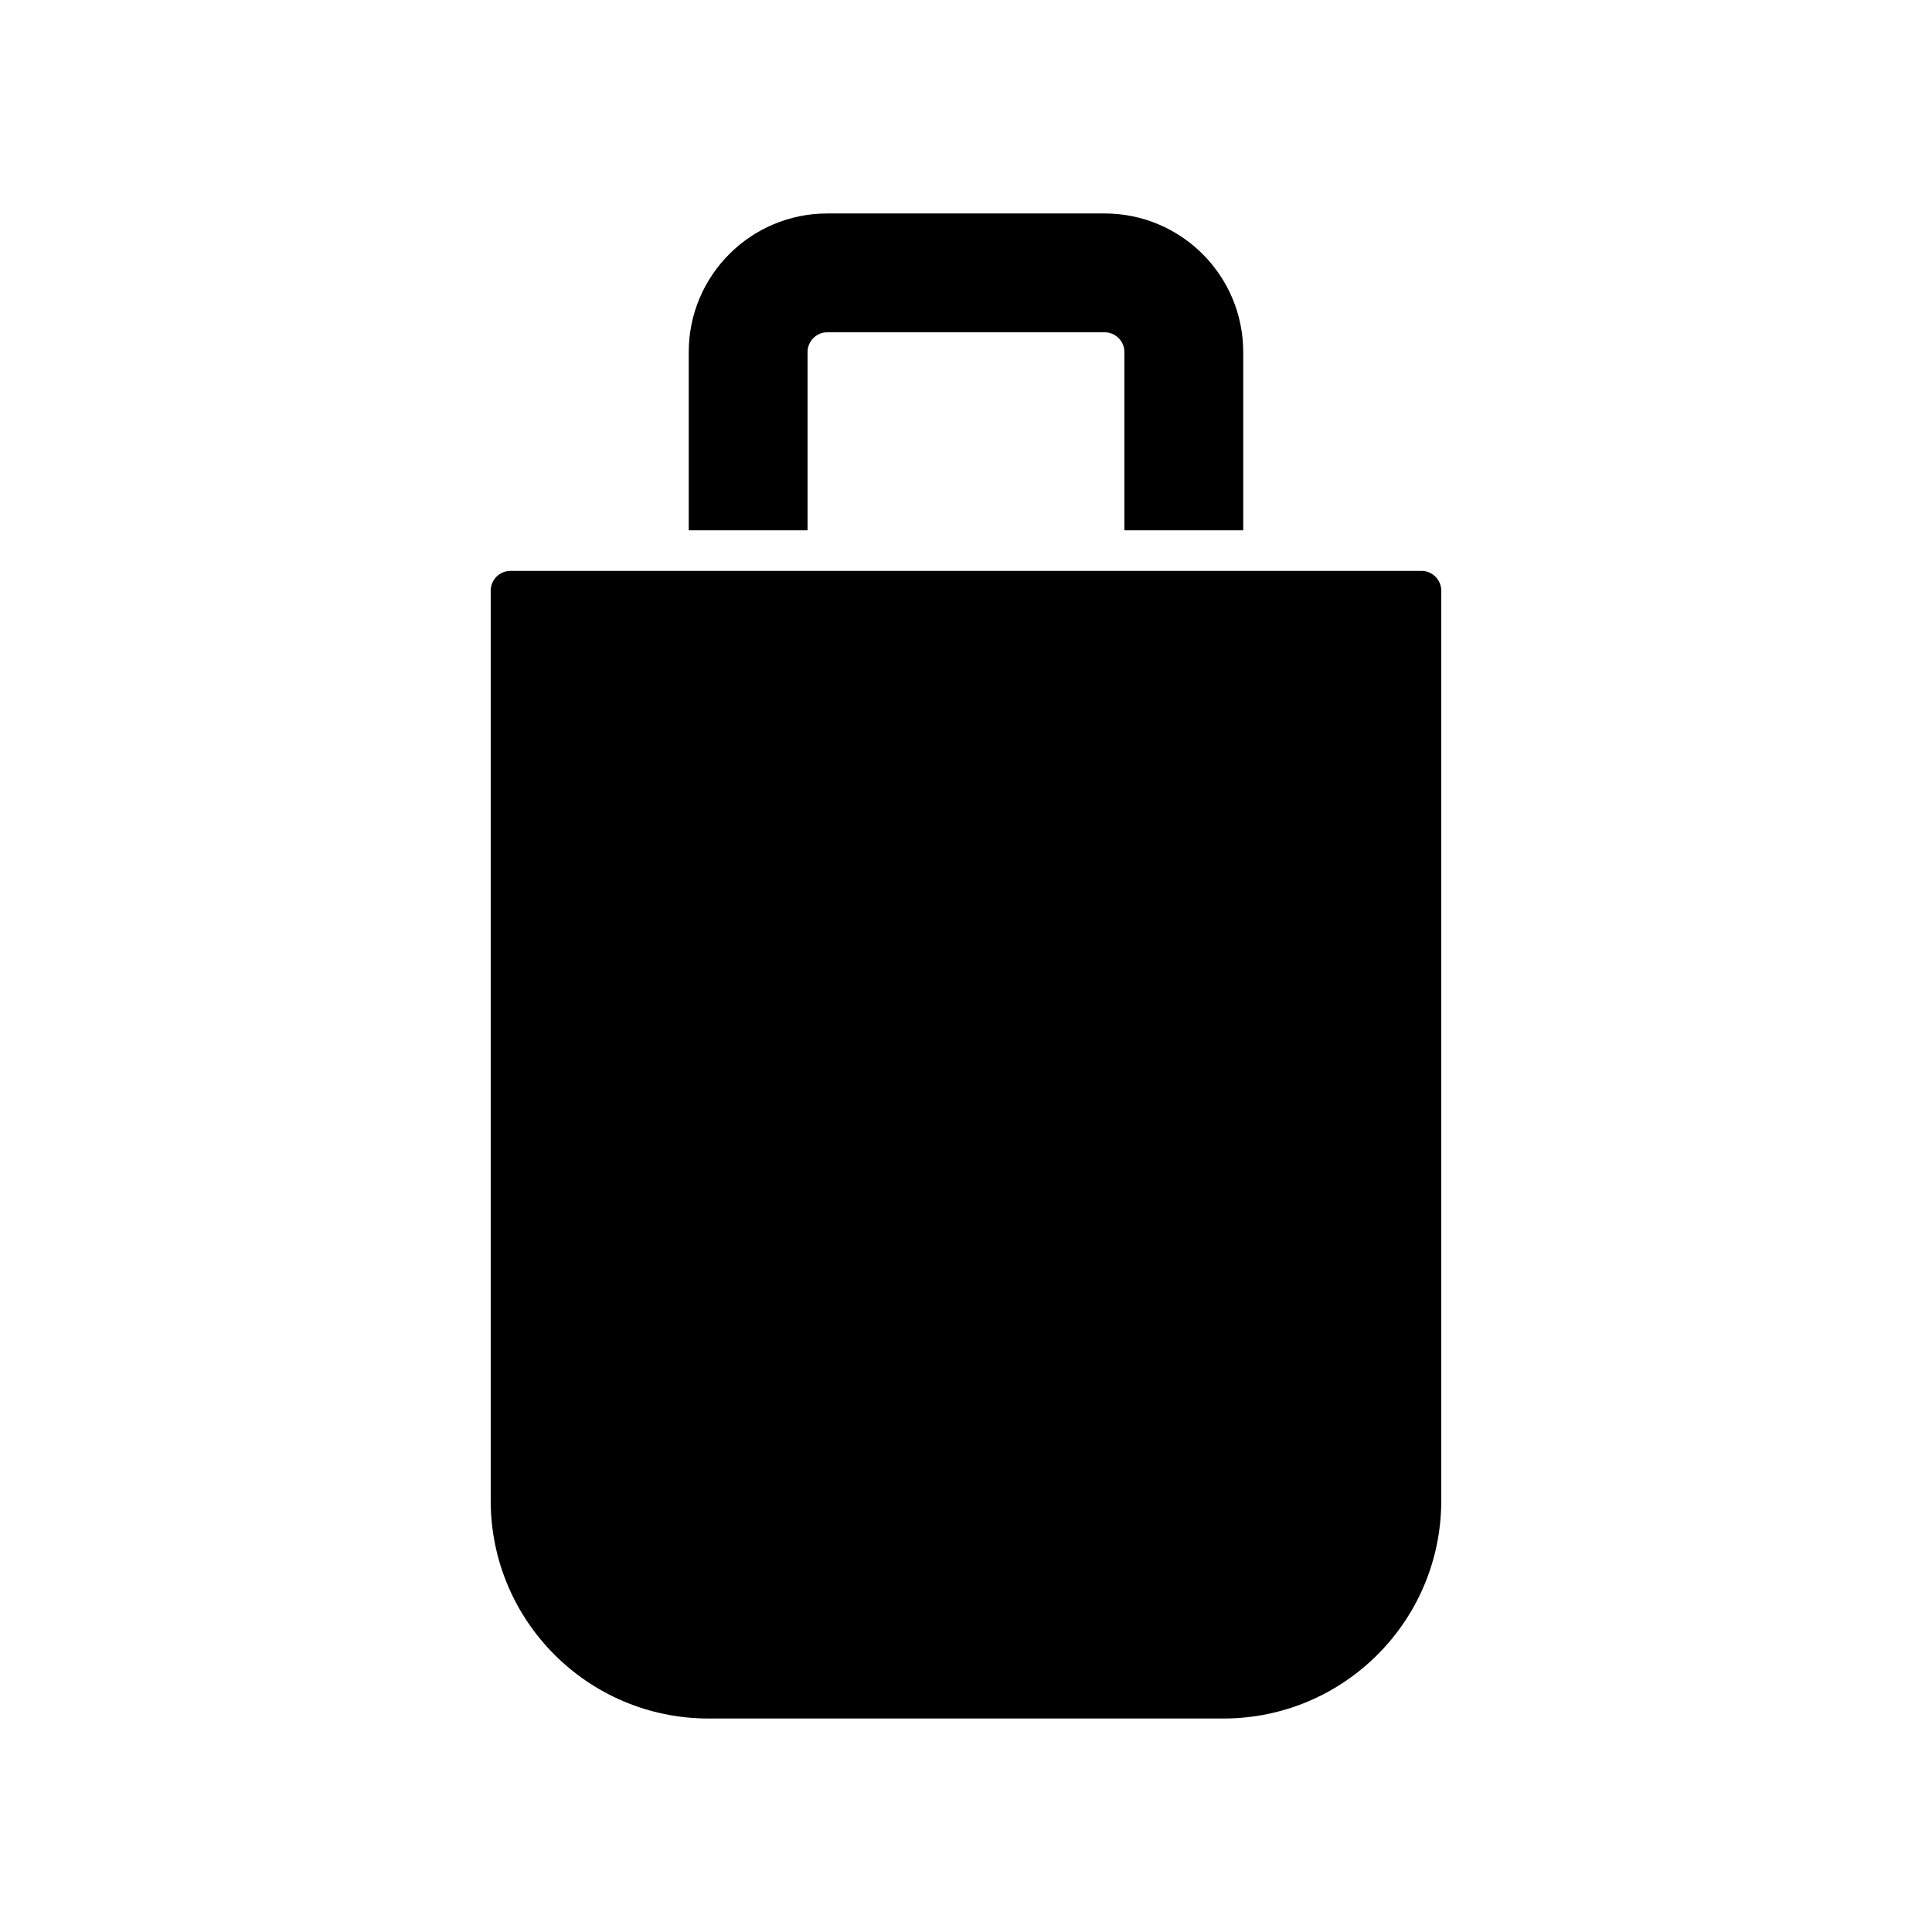
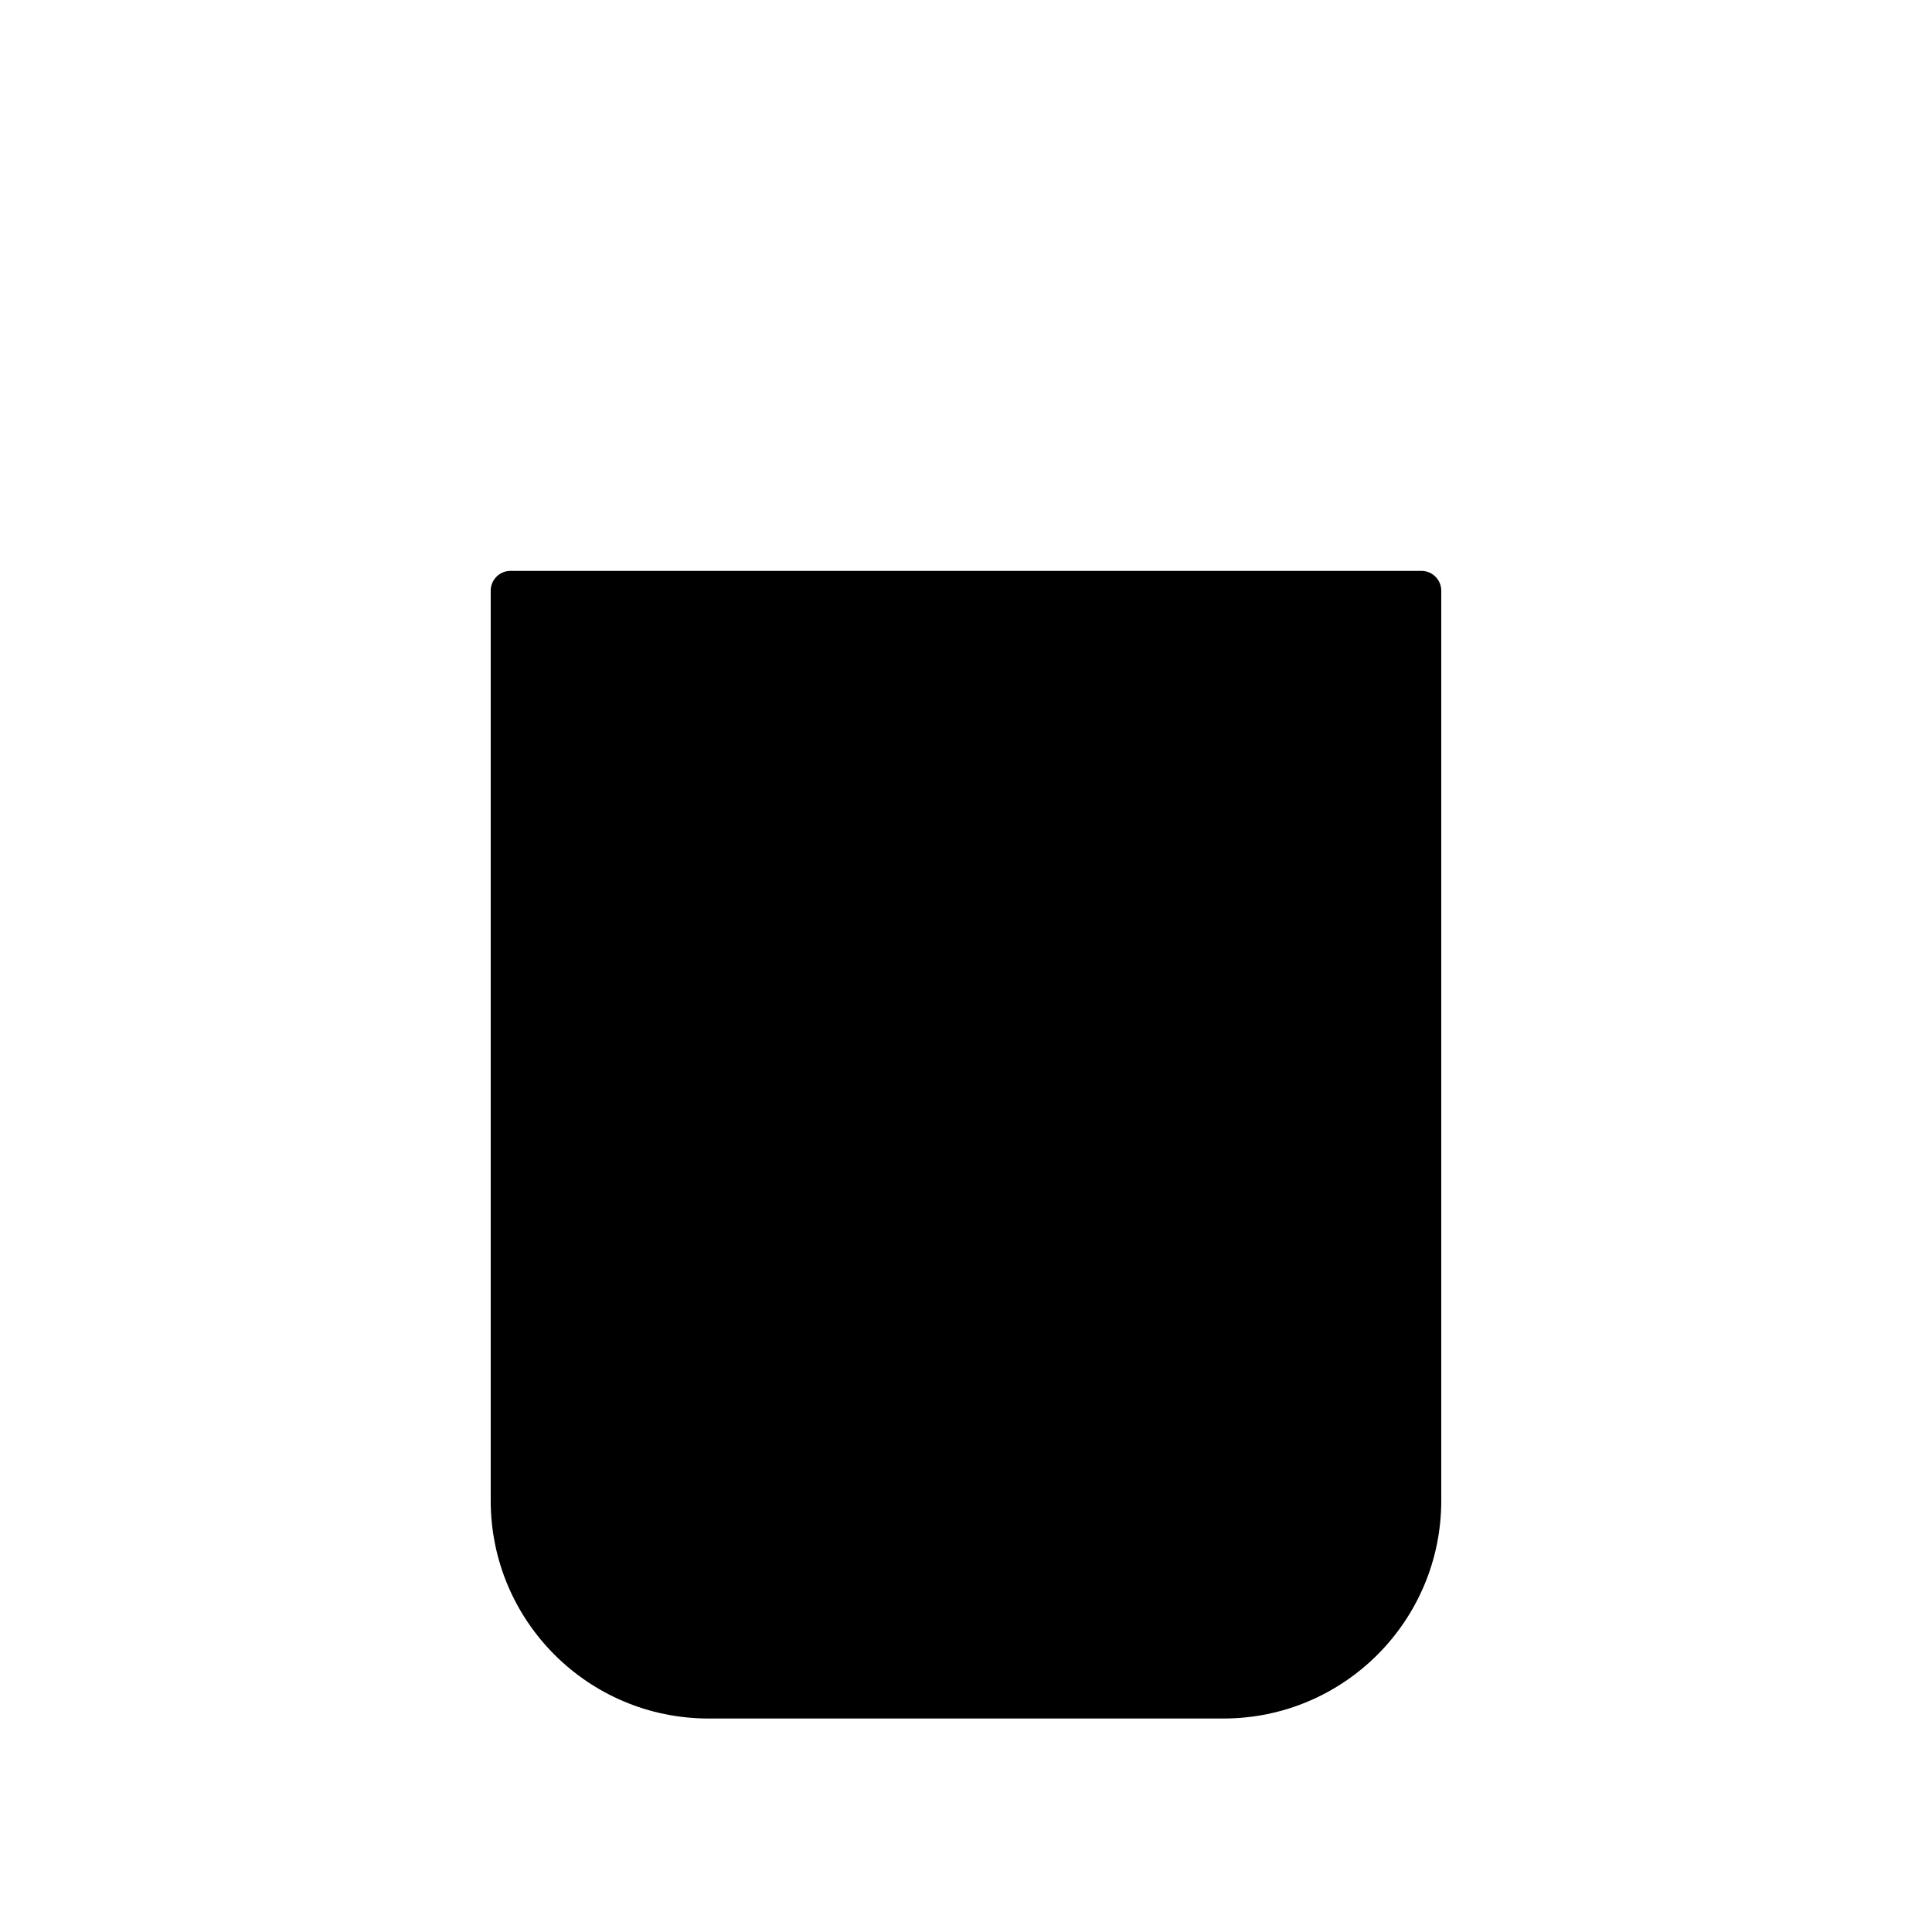
<svg xmlns="http://www.w3.org/2000/svg" fill="#000000" width="800px" height="800px" version="1.1" viewBox="144 144 512 512">
  <g>
    <path d="m520.7 295.29h-241.41c-2.898 0-5.246 2.348-5.246 5.246v241.16c0 31.883 25.844 57.727 57.727 57.727h136.45c31.883 0 57.727-25.844 57.727-57.727v-241.16c0-2.898-2.348-5.246-5.246-5.246z" />
-     <path d="m436.73 200.57h-73.473c-20.289 0-36.734 16.445-36.734 36.734v47.234h31.488v-47.234c0-2.898 2.348-5.246 5.246-5.246h73.473c2.898 0 5.25 2.348 5.25 5.246v47.234h31.488v-47.234c0-20.289-16.449-36.734-36.738-36.734z" />
  </g>
</svg>